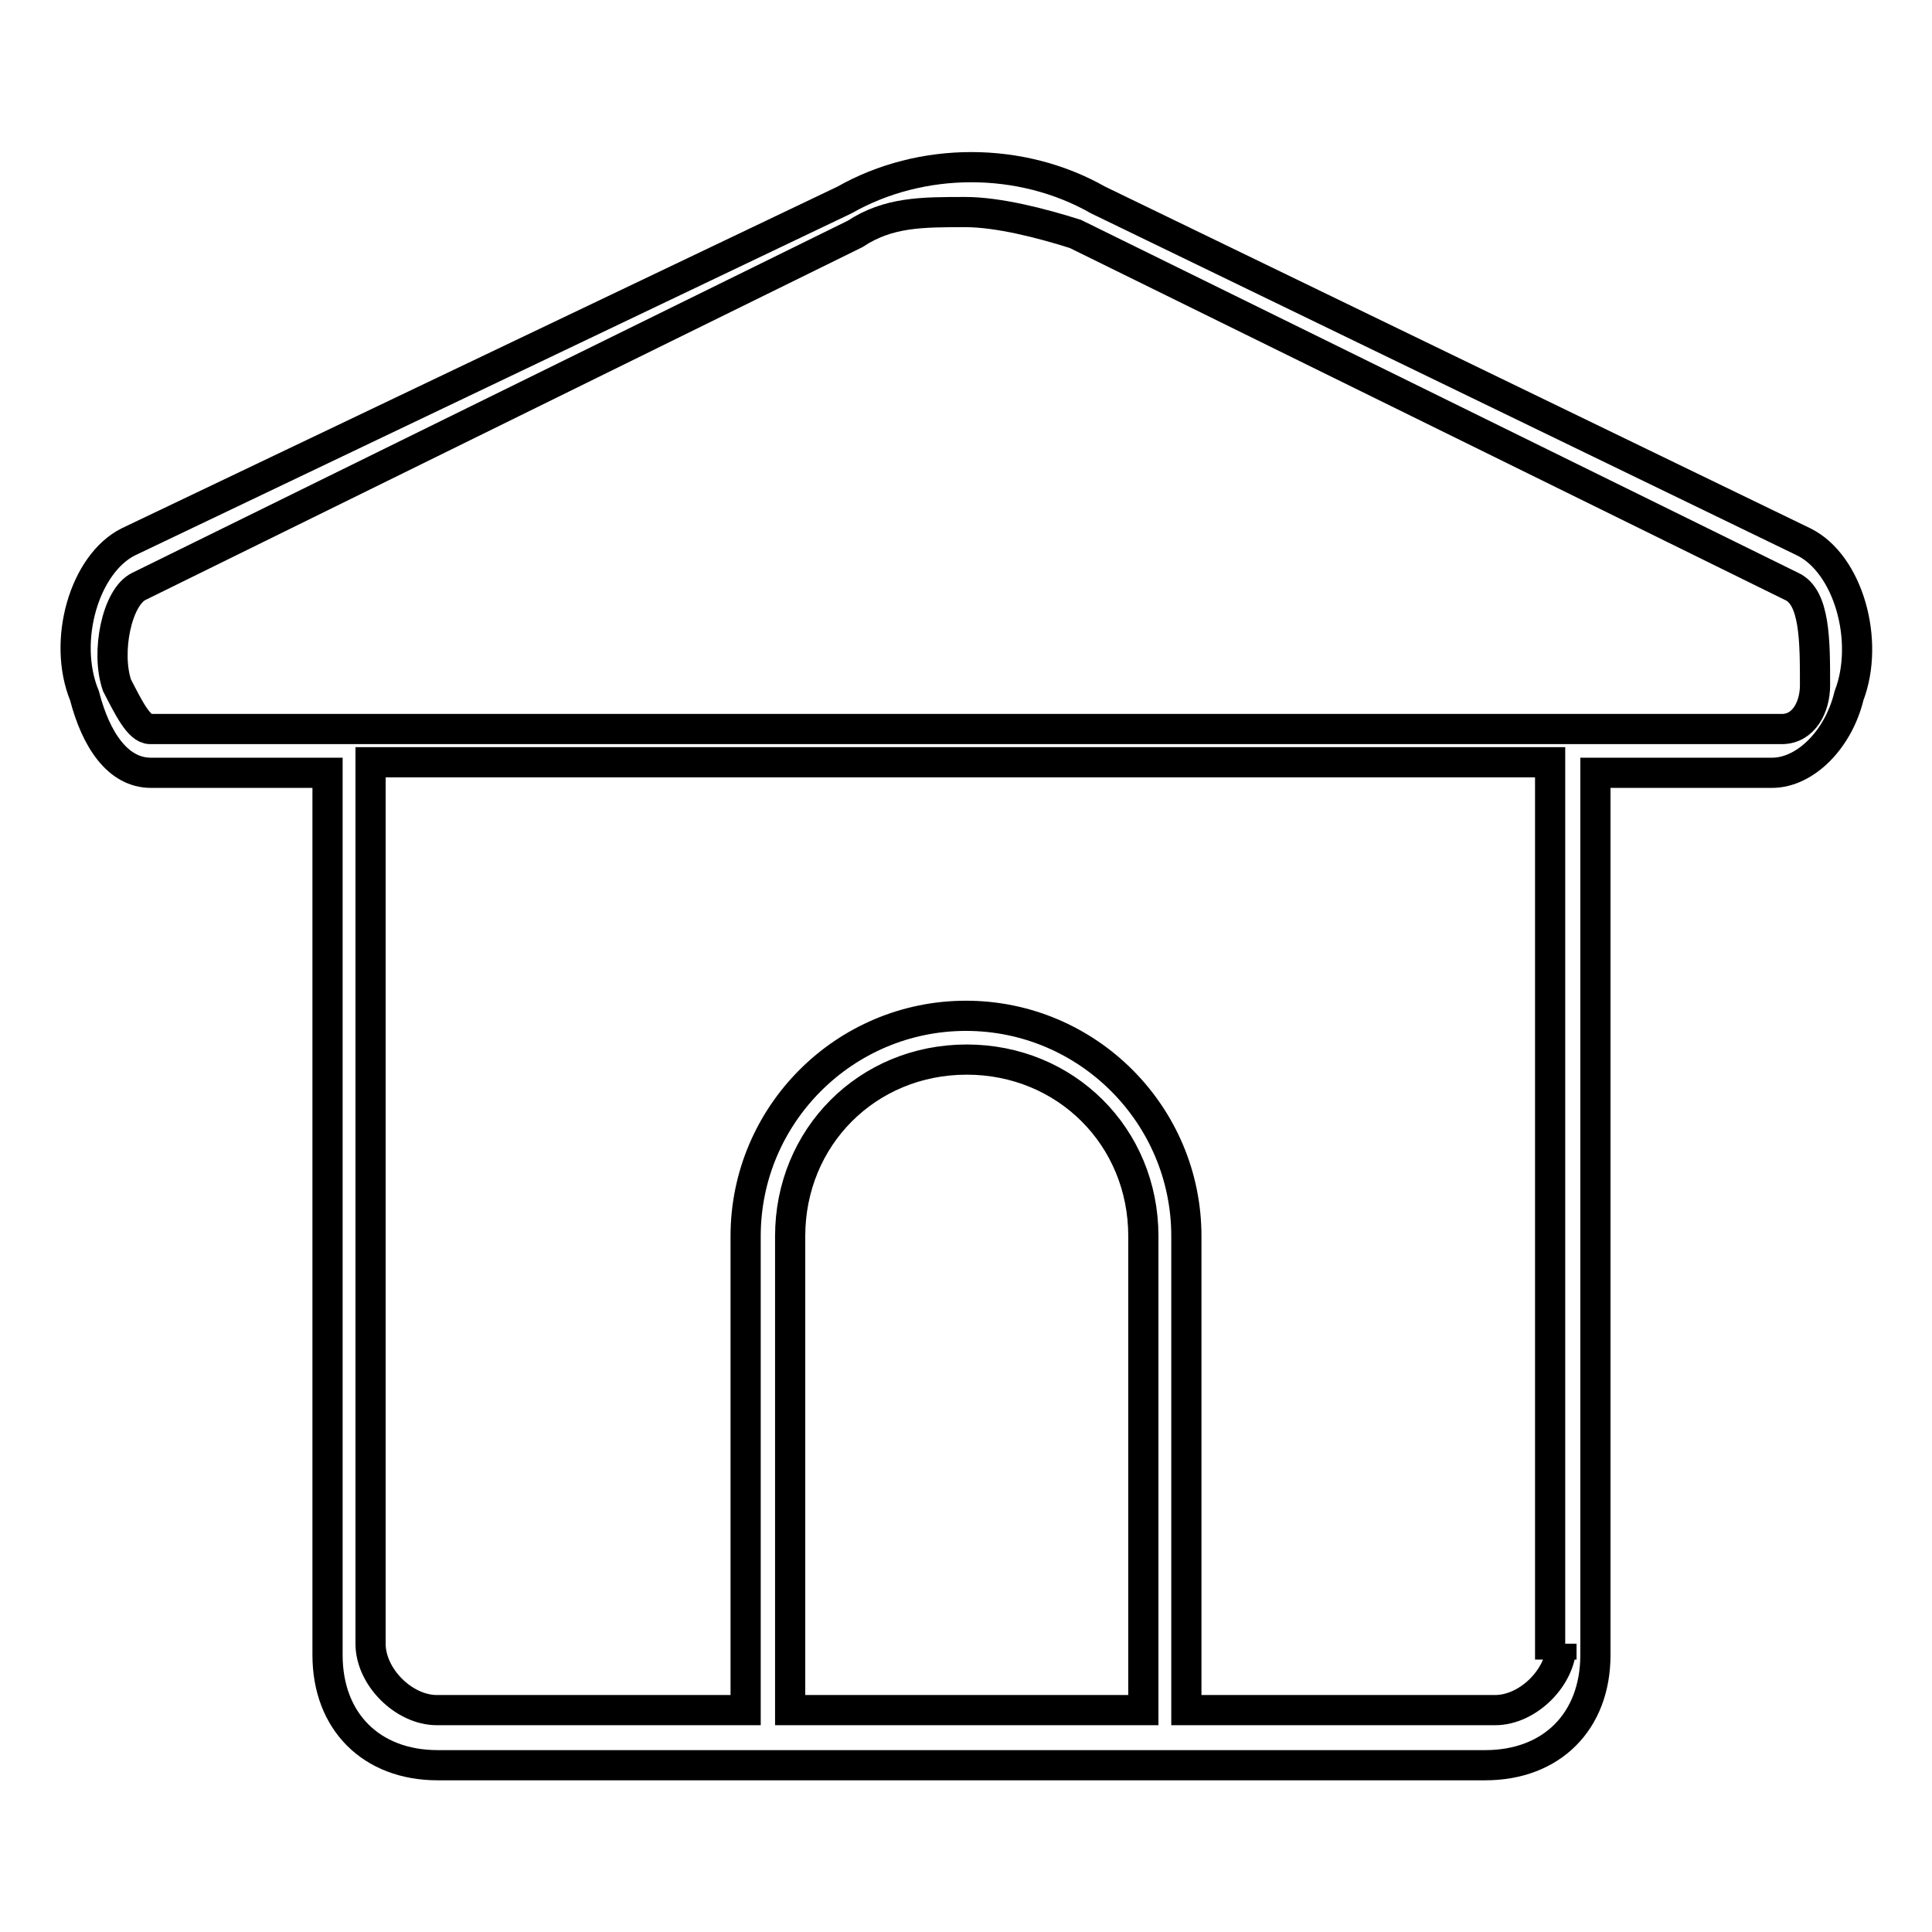
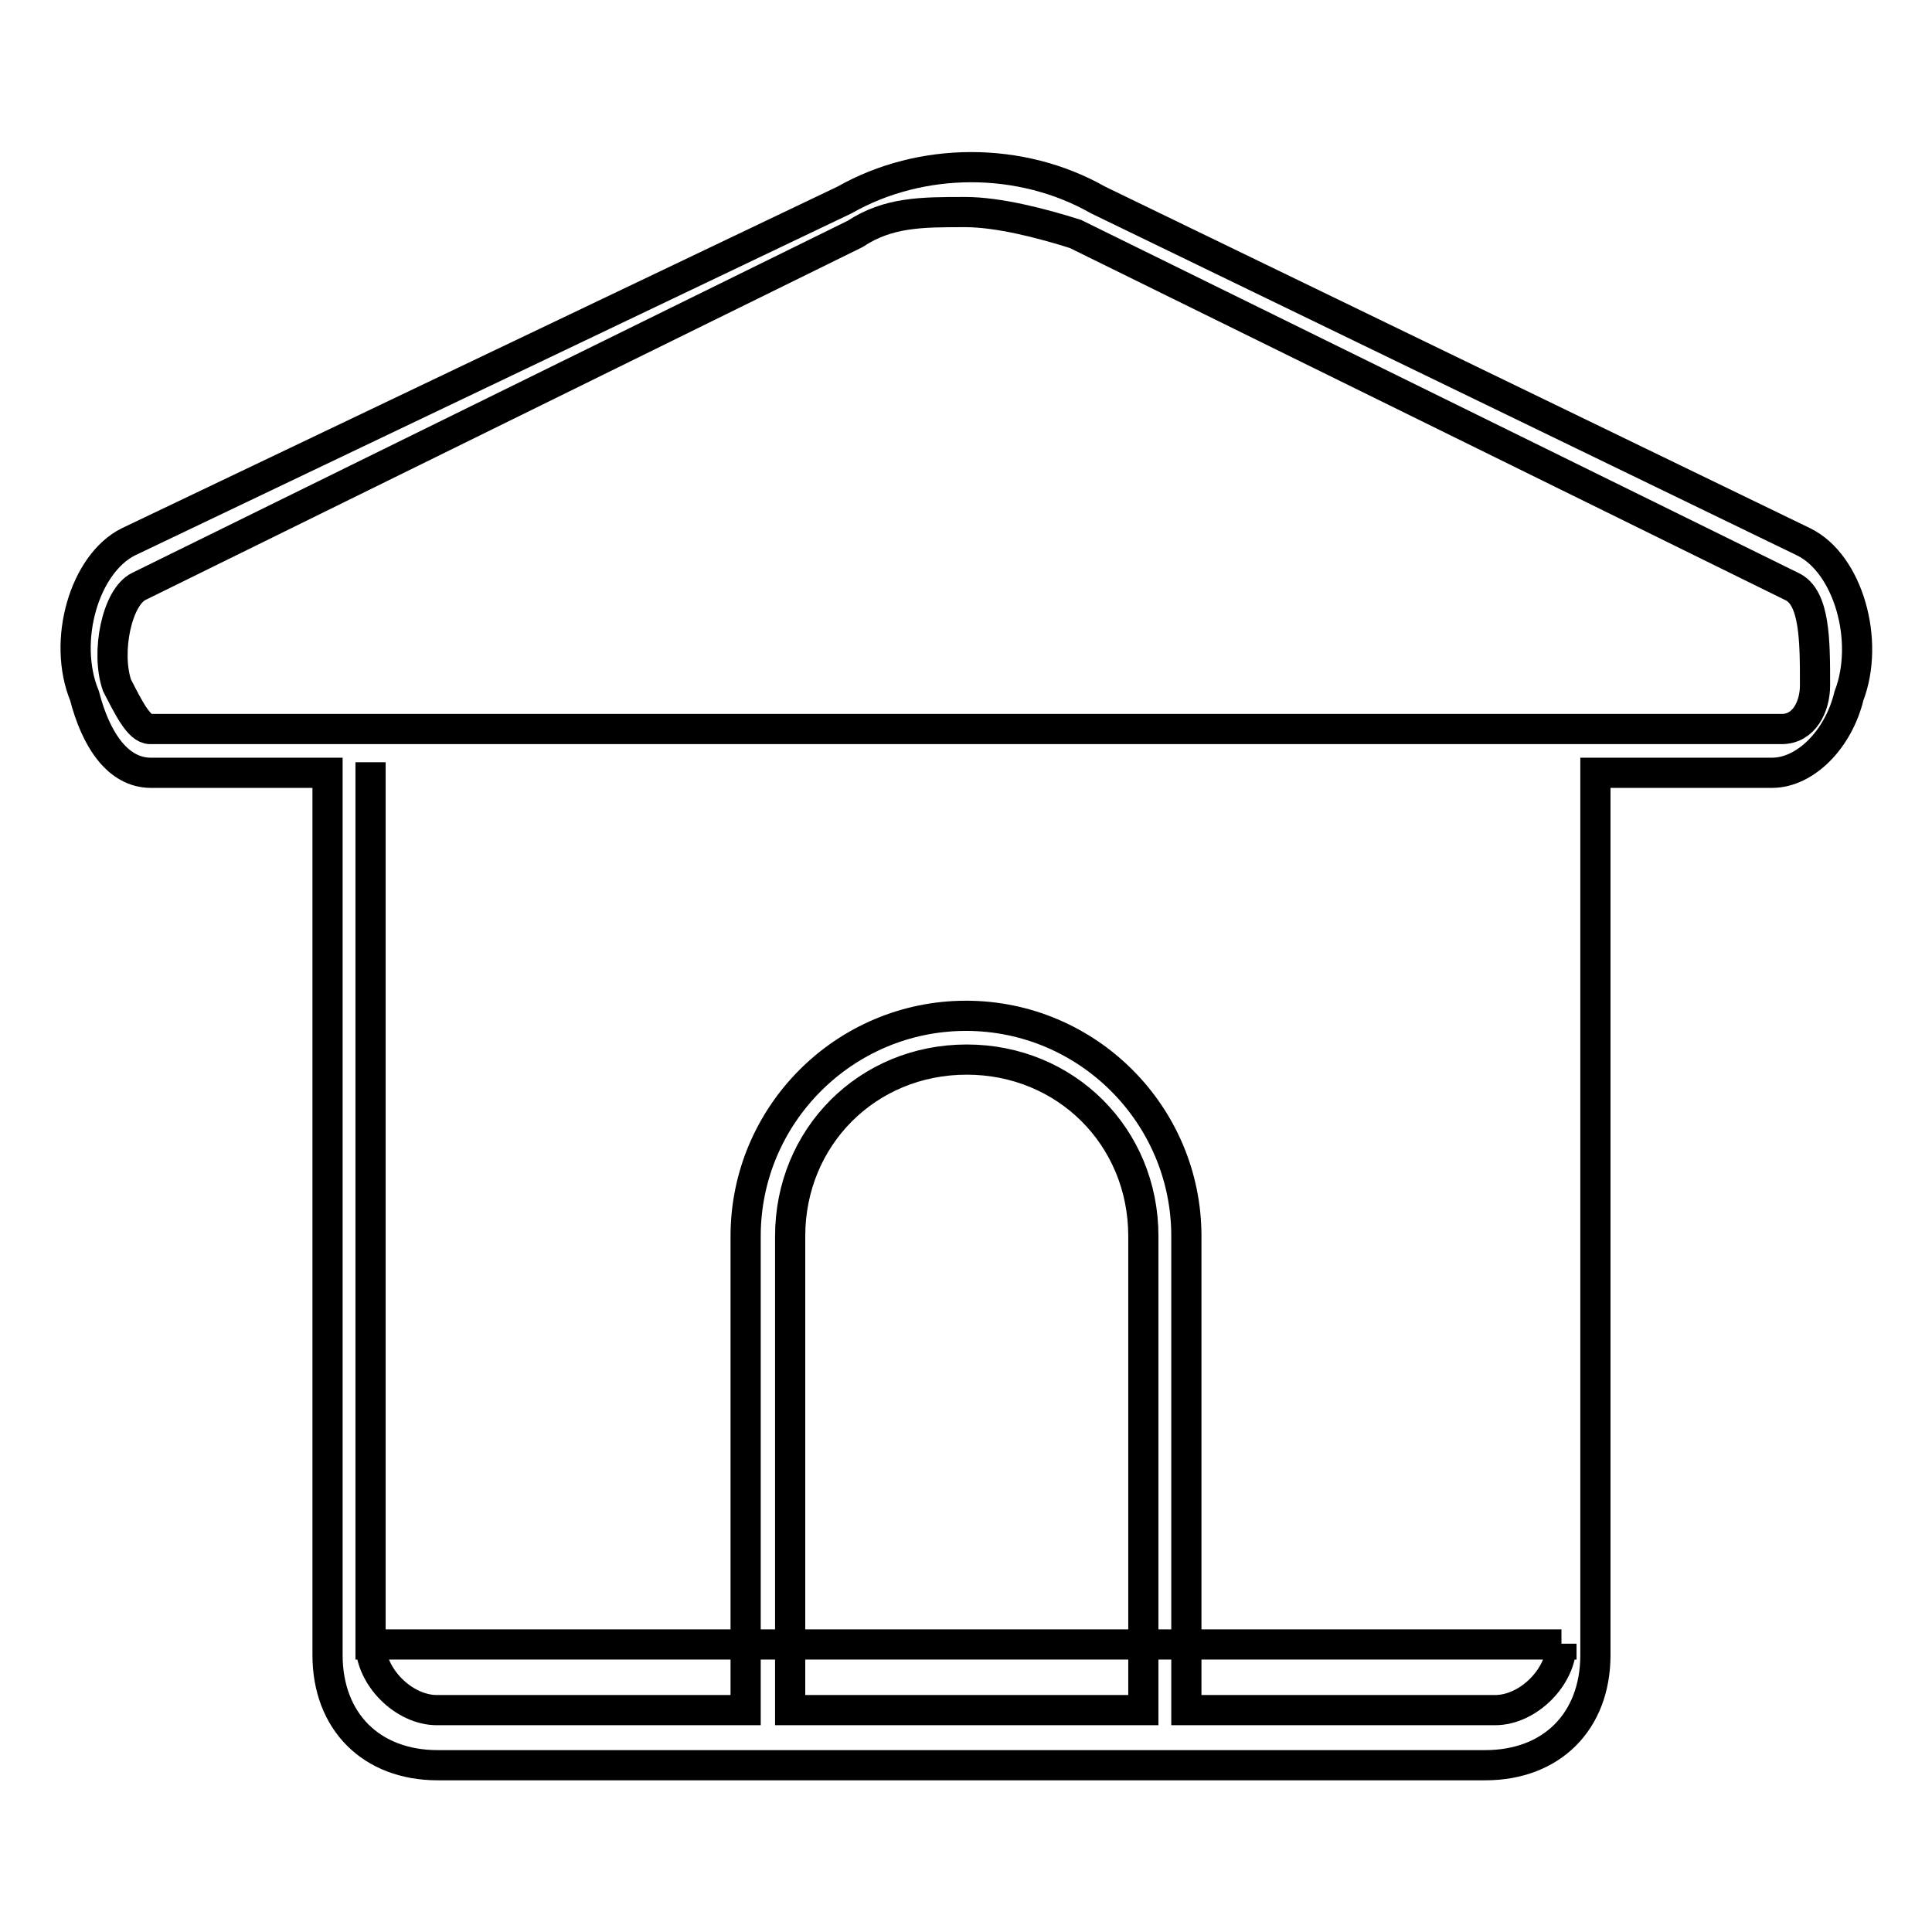
<svg xmlns="http://www.w3.org/2000/svg" version="1.1" x="0px" y="0px" viewBox="0 0 256 256" enable-background="new 0 0 256 256" xml:space="preserve">
  <g>
-     <path stroke-width="4" fill-opacity="0" stroke="#000000" d="M239,71.8l-93.5-45.3c-10.2-5.8-23.4-5.8-33.6,0L17,71.8c-5.8,2.9-8.8,13.1-5.8,20.4 c1.5,5.8,4.4,10.2,8.8,10.2h23.4v116.9c0,8.8,5.8,14.6,14.6,14.6h138.8c8.8,0,14.6-5.8,14.6-14.6V102.4h23.4 c4.4,0,8.8-4.4,10.2-10.2C247.8,84.9,244.9,74.7,239,71.8L239,71.8z M151.4,226.6h-46.7v-62.8c0-13.1,10.2-23.4,23.4-23.4 c13.1,0,23.4,10.2,23.4,23.4V226.6z M206.9,217.8c0,4.4-4.4,8.8-8.8,8.8h-40.9v-62.8c0-16.1-13.1-29.2-29.2-29.2 c-16.1,0-29.2,13.1-29.2,29.2v62.8H57.9c-4.4,0-8.8-4.4-8.8-8.8V101h156.3v116.9H206.9z M240.5,90.8c0,2.9-1.5,5.8-4.4,5.8H19.9 c-1.5,0-2.9-2.9-4.4-5.8c-1.5-4.4,0-11.7,2.9-13.1l94.9-46.7c4.4-2.9,8.8-2.9,14.6-2.9c4.4,0,10.2,1.5,14.6,2.9l94.9,46.7 C240.5,79.1,240.5,84.9,240.5,90.8z" />
+     <path stroke-width="4" fill-opacity="0" stroke="#000000" d="M239,71.8l-93.5-45.3c-10.2-5.8-23.4-5.8-33.6,0L17,71.8c-5.8,2.9-8.8,13.1-5.8,20.4 c1.5,5.8,4.4,10.2,8.8,10.2h23.4v116.9c0,8.8,5.8,14.6,14.6,14.6h138.8c8.8,0,14.6-5.8,14.6-14.6V102.4h23.4 c4.4,0,8.8-4.4,10.2-10.2C247.8,84.9,244.9,74.7,239,71.8L239,71.8z M151.4,226.6h-46.7v-62.8c0-13.1,10.2-23.4,23.4-23.4 c13.1,0,23.4,10.2,23.4,23.4V226.6z M206.9,217.8c0,4.4-4.4,8.8-8.8,8.8h-40.9v-62.8c0-16.1-13.1-29.2-29.2-29.2 c-16.1,0-29.2,13.1-29.2,29.2v62.8H57.9c-4.4,0-8.8-4.4-8.8-8.8V101v116.9H206.9z M240.5,90.8c0,2.9-1.5,5.8-4.4,5.8H19.9 c-1.5,0-2.9-2.9-4.4-5.8c-1.5-4.4,0-11.7,2.9-13.1l94.9-46.7c4.4-2.9,8.8-2.9,14.6-2.9c4.4,0,10.2,1.5,14.6,2.9l94.9,46.7 C240.5,79.1,240.5,84.9,240.5,90.8z" />
  </g>
</svg>